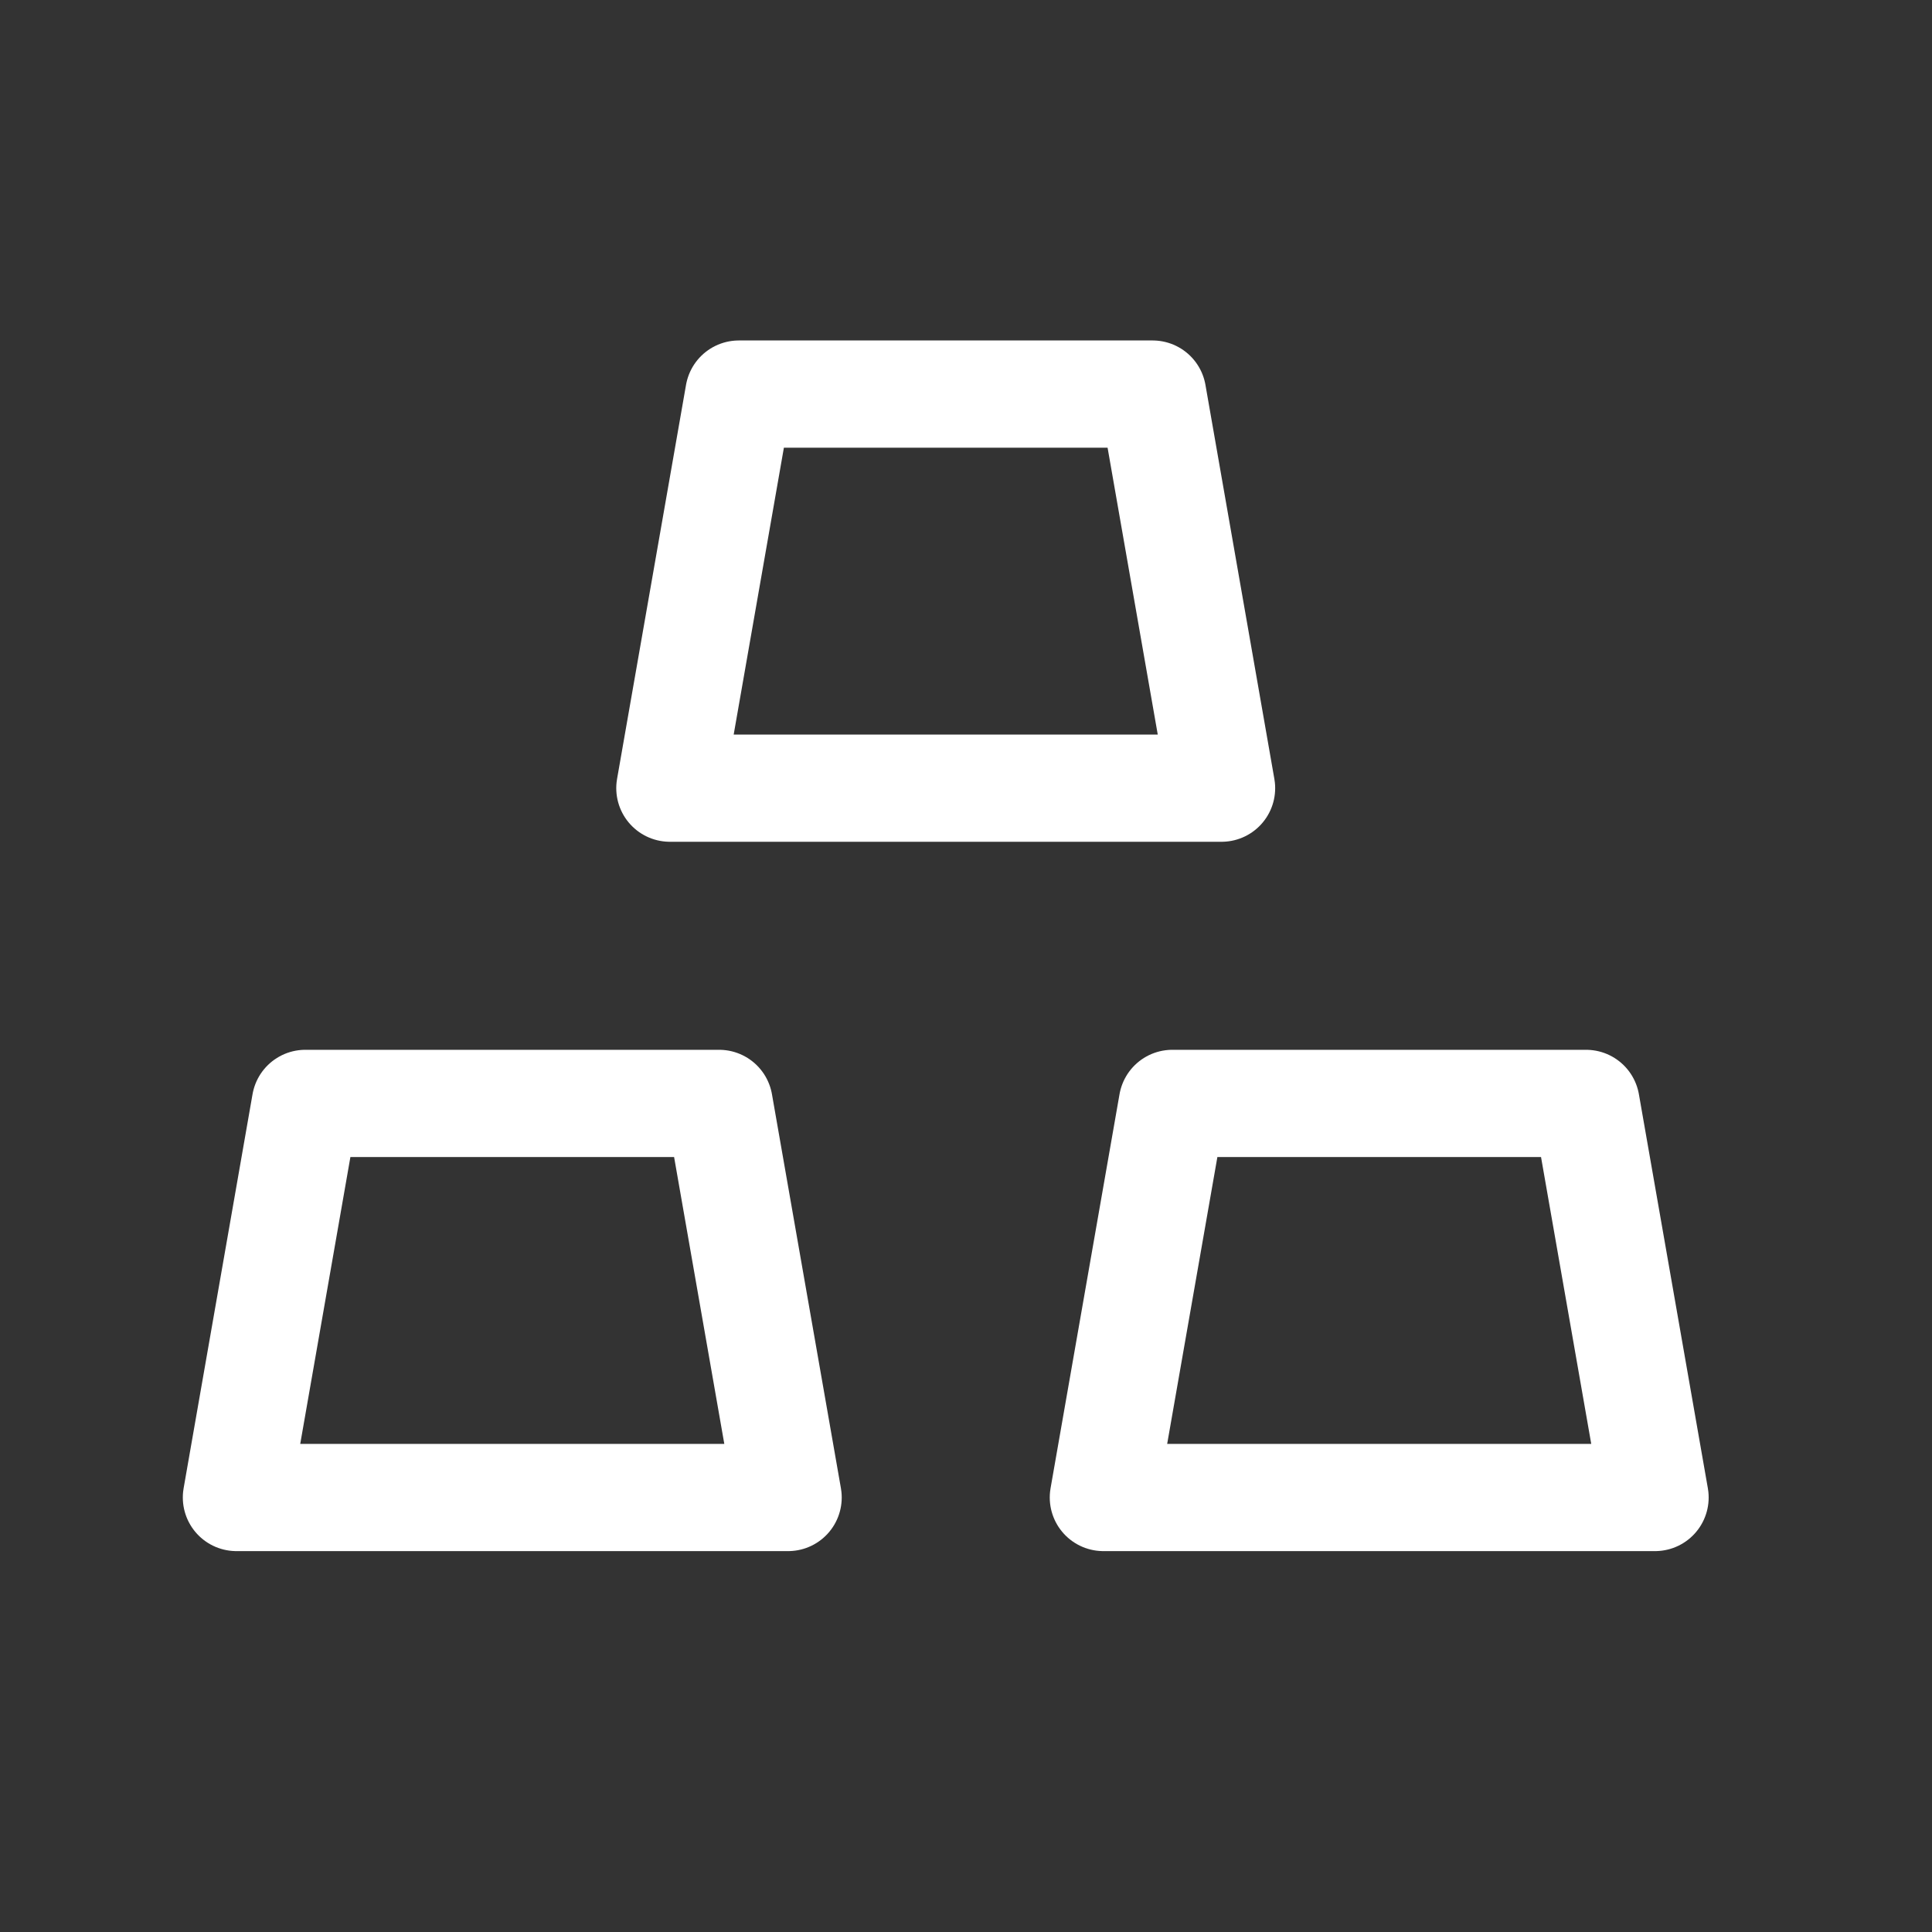
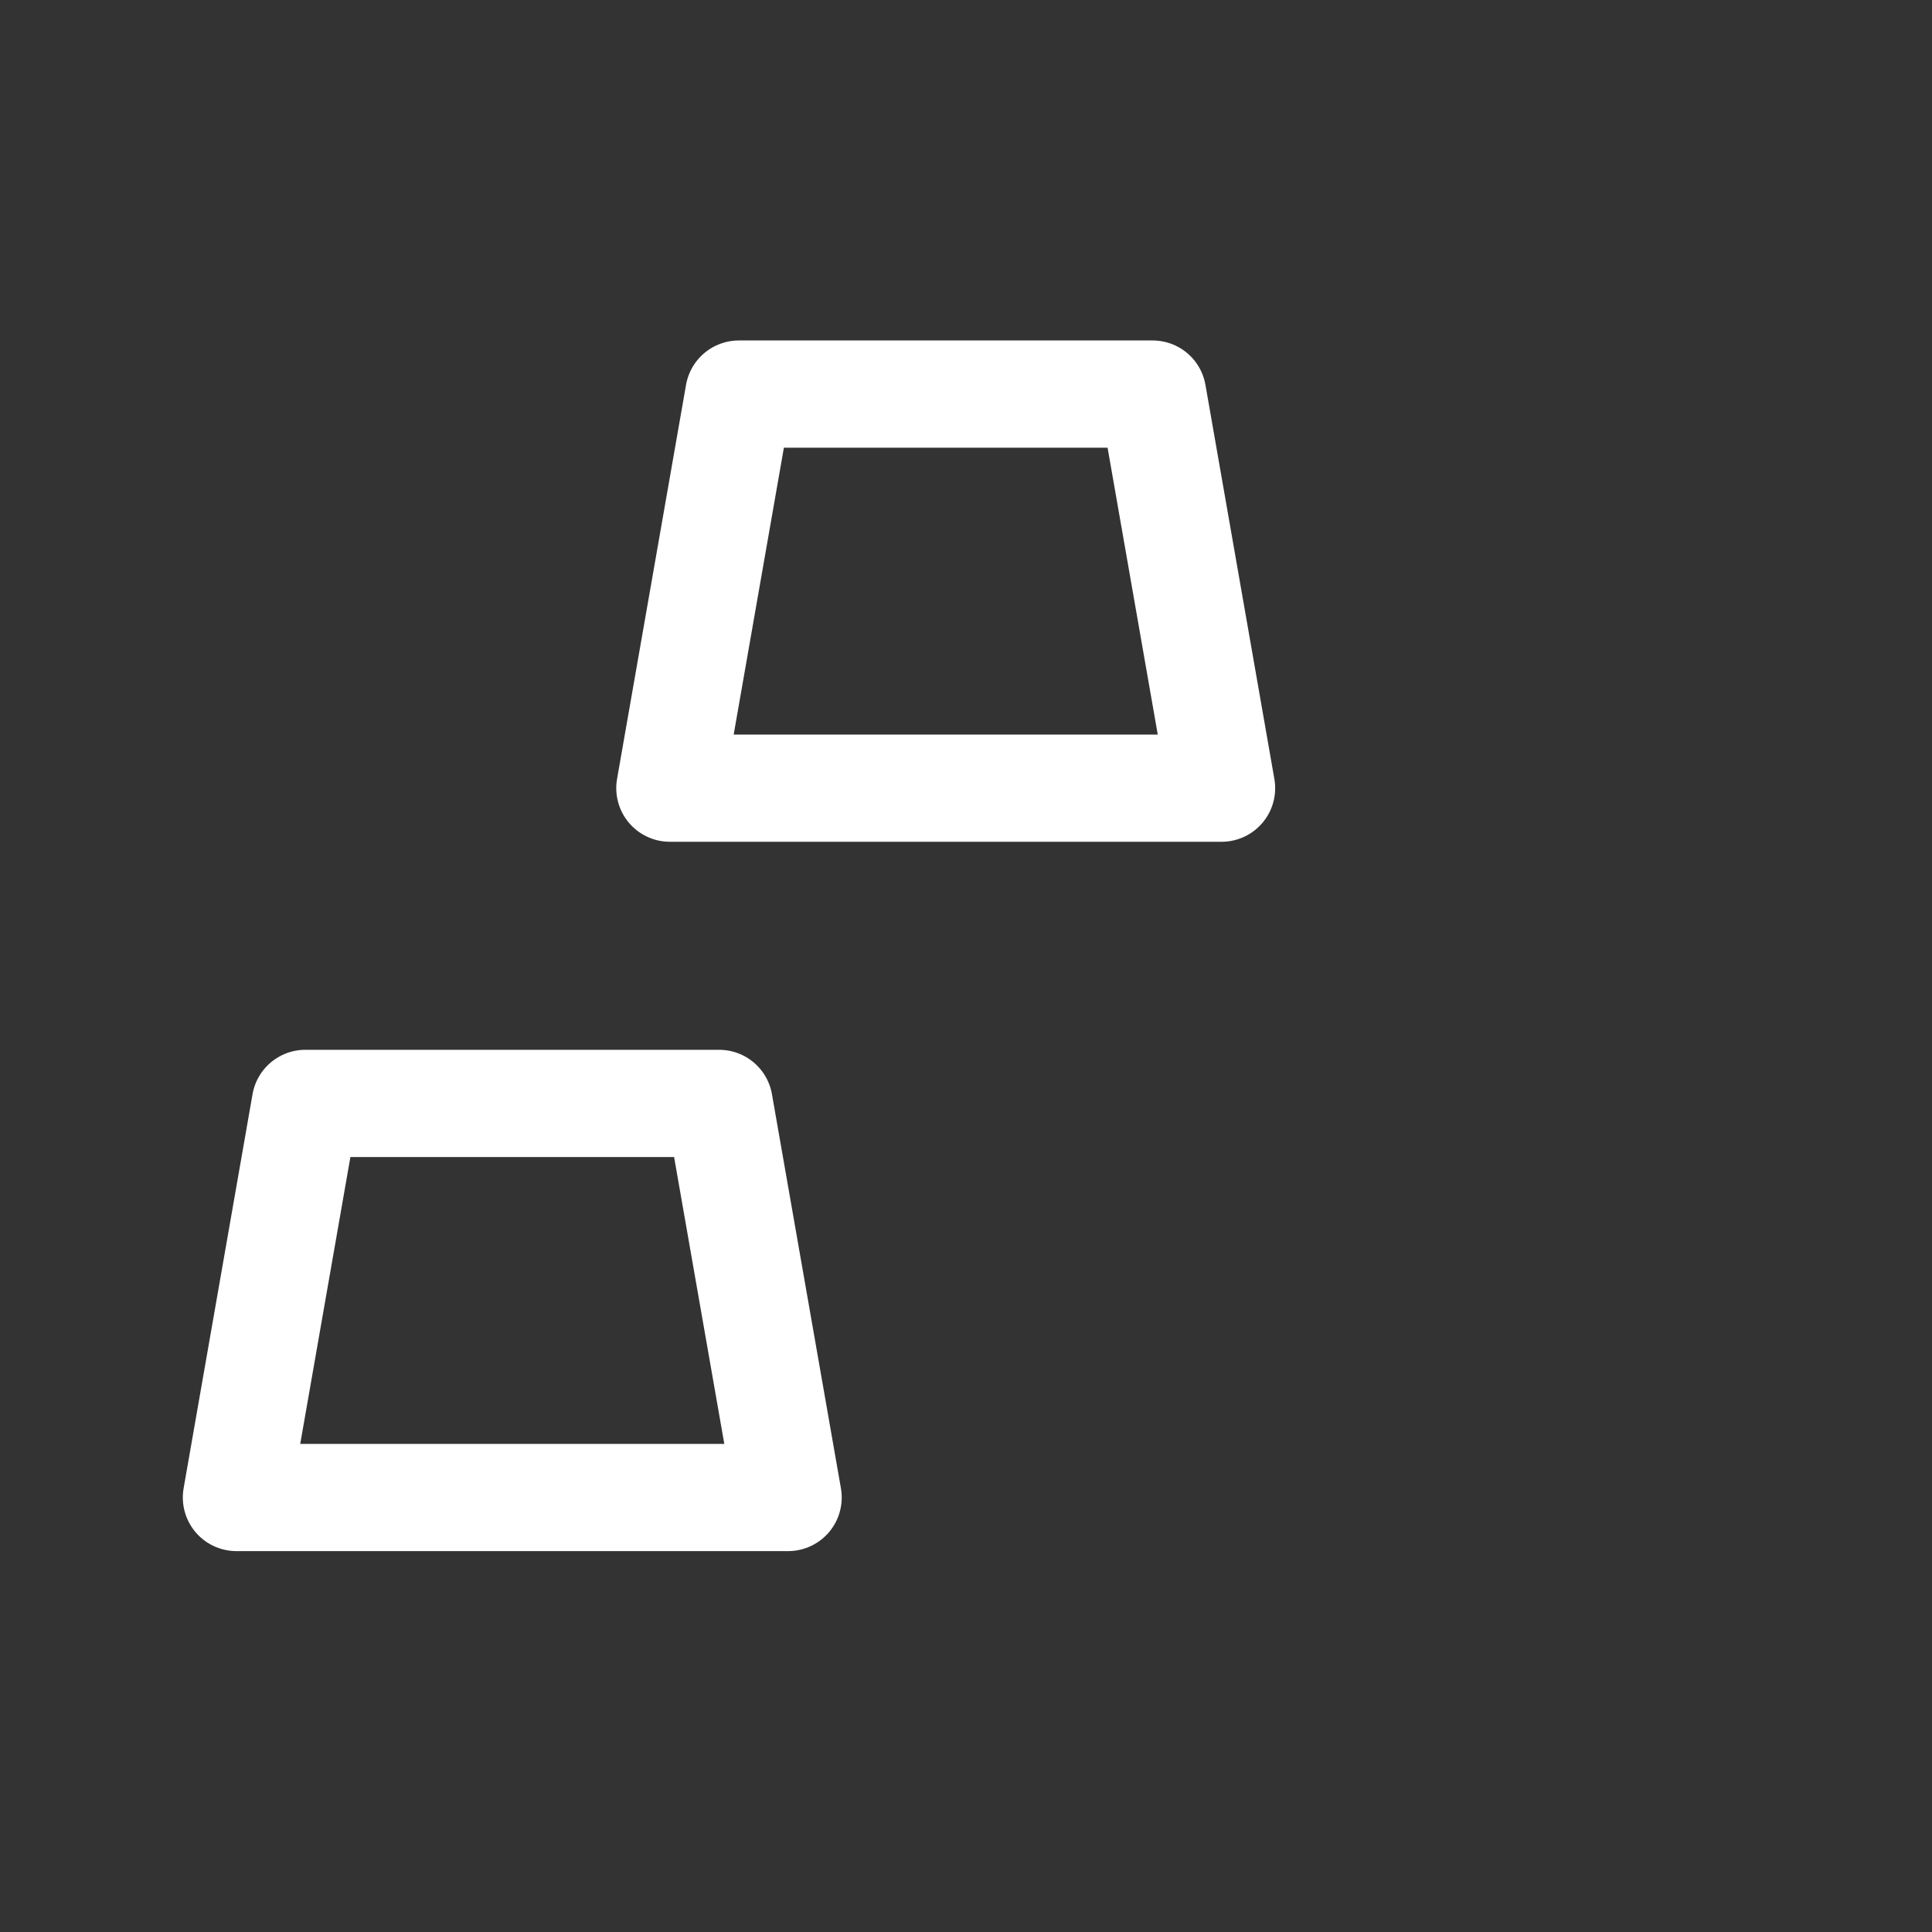
<svg xmlns="http://www.w3.org/2000/svg" width="40" height="40" viewBox="0 0 40 40" fill="none">
  <rect x="0" y="0" width="40" height="40" fill="#333333" stroke="none" />
  <path d="M6.322 22.845H14.889L16.317 31.004H4.895L6.322 22.845Z" stroke="white" stroke-width="2.22" stroke-linecap="round" stroke-linejoin="round" />
  <path d="M15.297 8.159H23.864L25.291 16.318H13.869L15.297 8.159Z" stroke="white" stroke-width="2.22" stroke-linecap="round" stroke-linejoin="round" />
-   <path d="M24.272 22.845H32.838L34.266 31.004H22.844L24.272 22.845Z" stroke="white" stroke-width="2.22" stroke-linecap="round" stroke-linejoin="round" />
</svg>